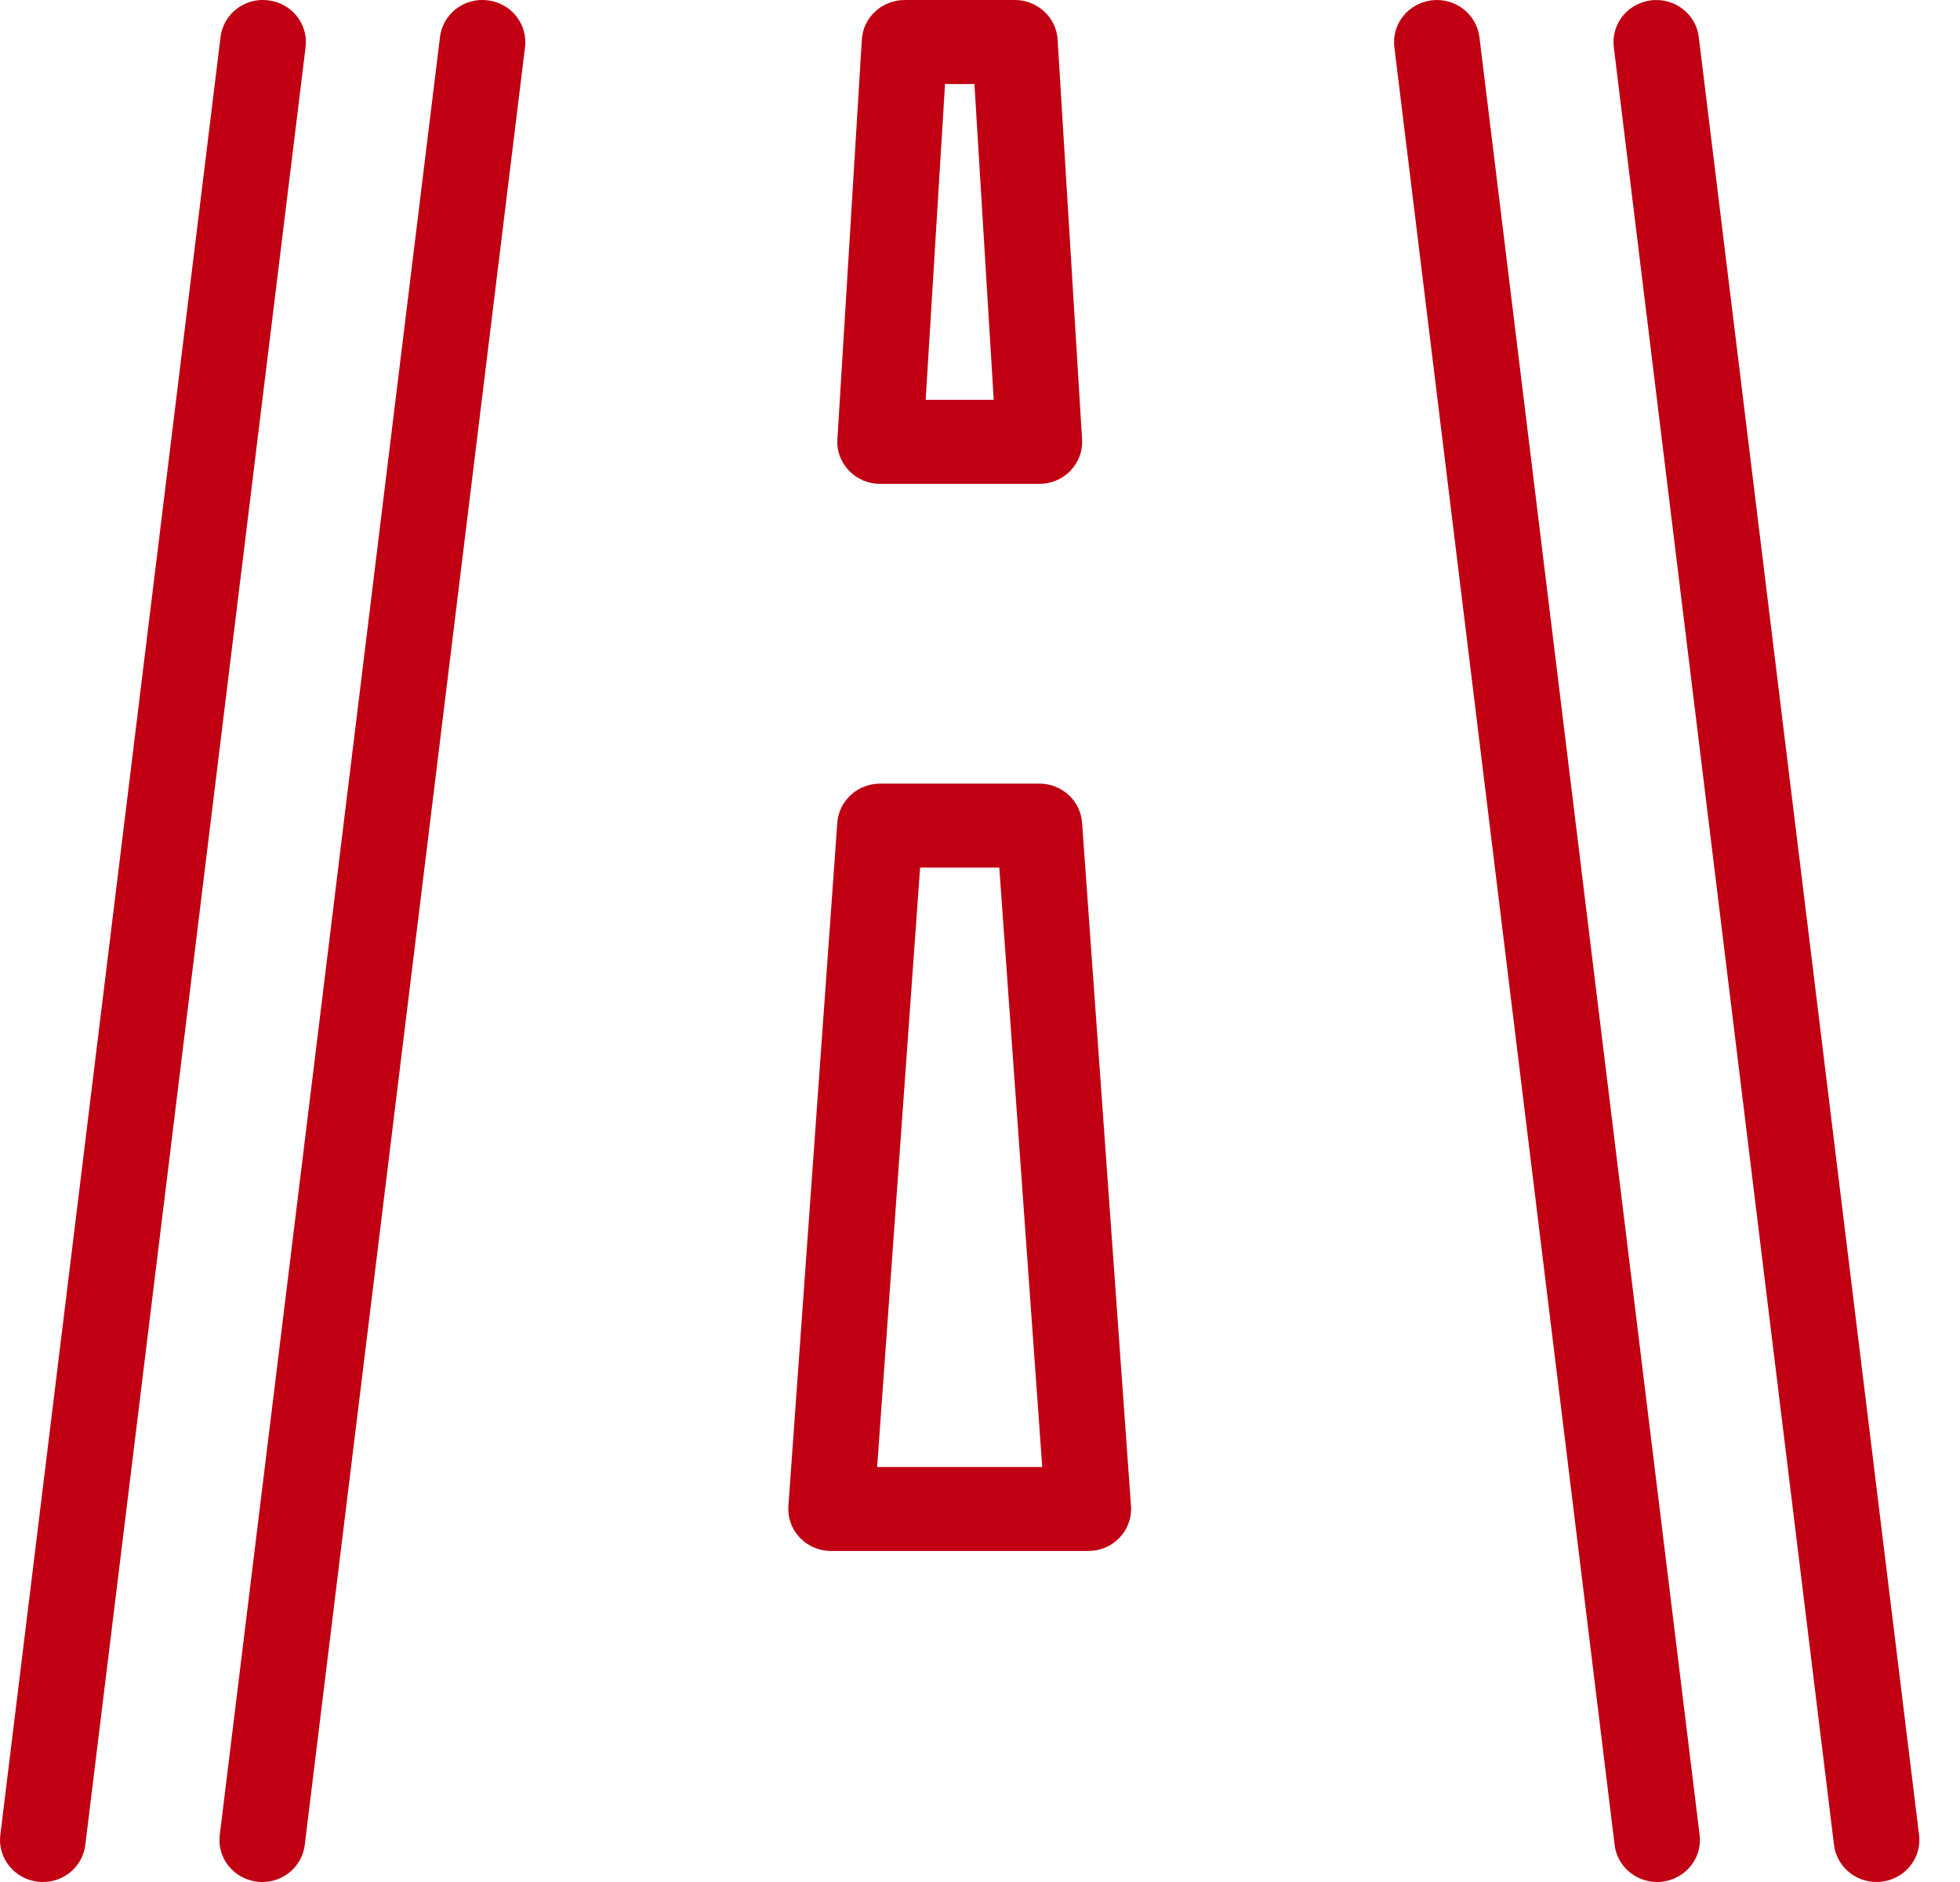
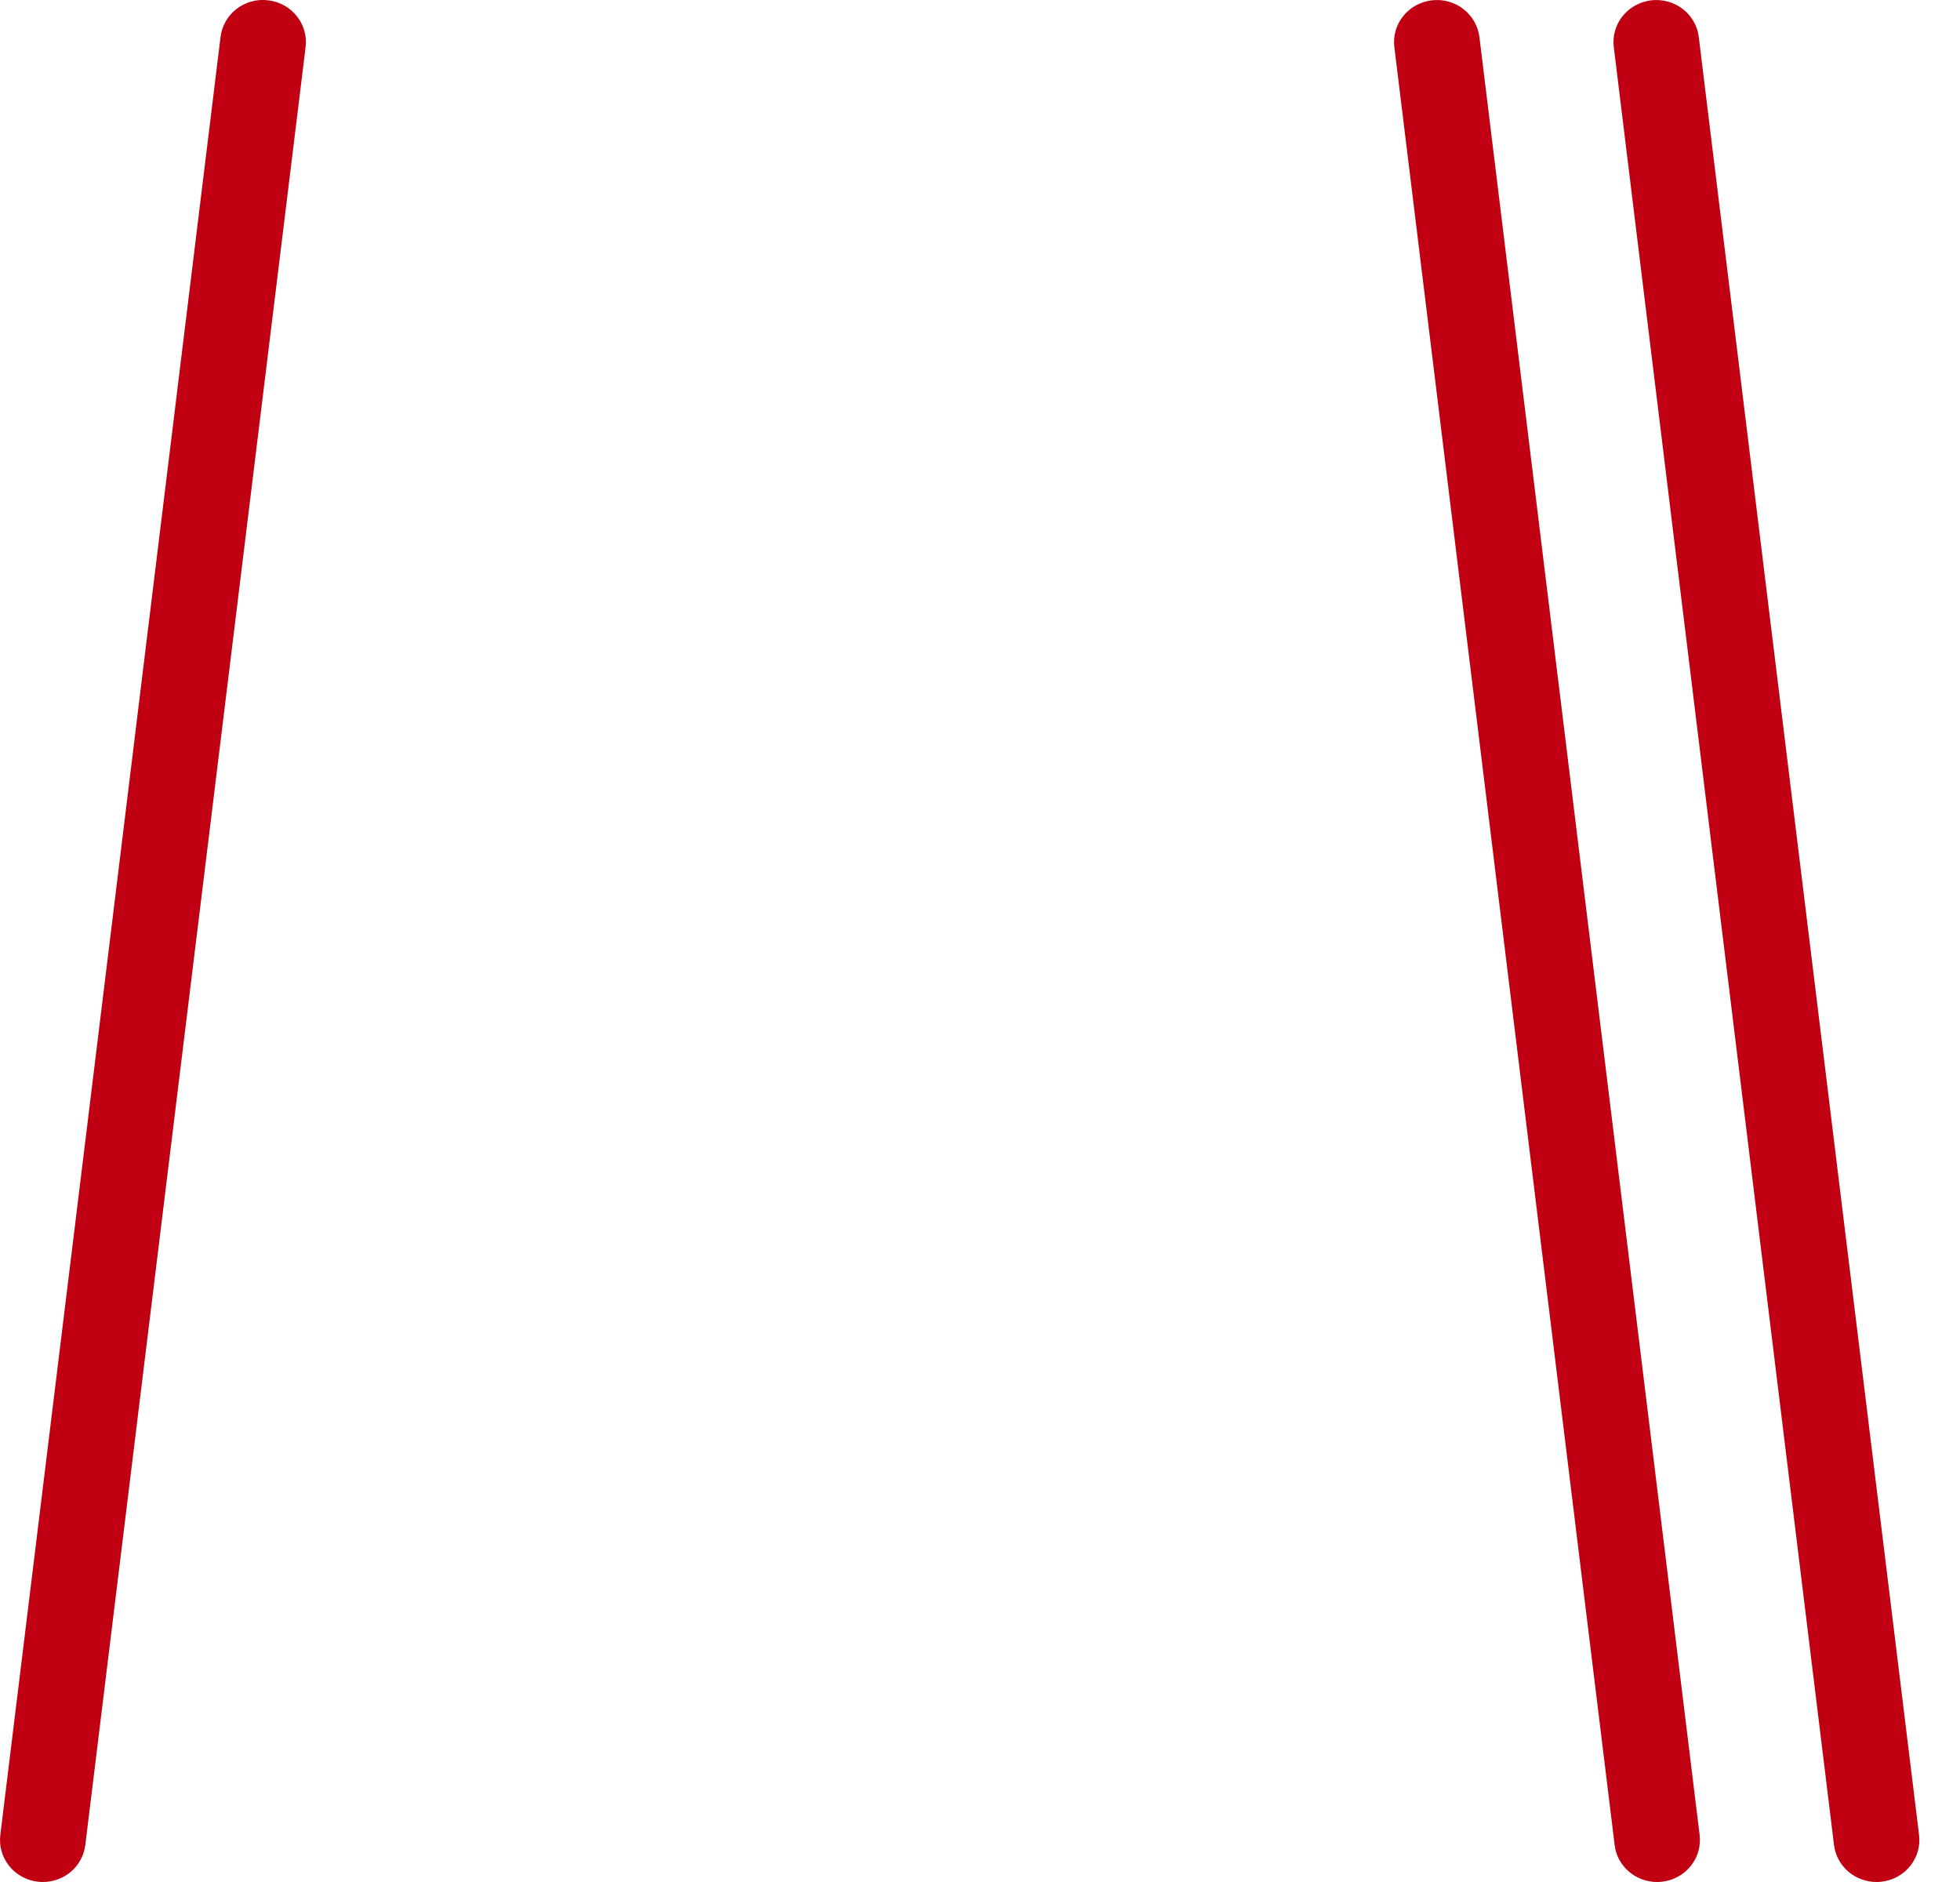
<svg xmlns="http://www.w3.org/2000/svg" width="25" height="24" viewBox="0 0 25 24" fill="none">
-   <path d="M6.22 0.004C6.148 -0.005 6.076 0 6.007 0.019C5.937 0.038 5.873 0.07 5.816 0.114C5.76 0.157 5.713 0.211 5.678 0.273C5.643 0.334 5.62 0.402 5.612 0.472L2.803 23.401C2.785 23.542 2.826 23.684 2.915 23.795C3.005 23.907 3.136 23.979 3.28 23.996C3.302 23.999 3.324 24 3.346 24C3.479 24 3.608 23.952 3.708 23.865C3.807 23.778 3.871 23.658 3.887 23.528L6.697 0.6C6.714 0.459 6.673 0.317 6.584 0.205C6.495 0.094 6.364 0.021 6.22 0.004Z" fill="#C00012" />
  <path d="M18.87 0.472C18.861 0.402 18.839 0.335 18.803 0.273C18.768 0.212 18.721 0.158 18.665 0.115C18.608 0.071 18.544 0.039 18.475 0.02C18.406 0.001 18.334 -0.004 18.262 0.004C18.191 0.013 18.122 0.035 18.06 0.069C17.997 0.104 17.942 0.15 17.898 0.205C17.808 0.317 17.768 0.459 17.785 0.6L20.595 23.528C20.61 23.658 20.674 23.778 20.774 23.865C20.874 23.952 21.003 24 21.136 24C21.158 24 21.18 23.999 21.202 23.996C21.346 23.979 21.477 23.907 21.566 23.795C21.656 23.684 21.696 23.542 21.679 23.401L18.87 0.472Z" fill="#C00012" />
-   <path d="M11.227 6.17H13.256C13.33 6.171 13.404 6.156 13.473 6.127C13.541 6.098 13.603 6.056 13.654 6.003C13.705 5.95 13.744 5.887 13.77 5.819C13.796 5.75 13.806 5.677 13.802 5.604L13.49 0.504C13.482 0.368 13.421 0.24 13.319 0.146C13.218 0.053 13.084 0 12.945 0H11.54C11.4 1.06807e-05 11.266 0.052 11.164 0.146C11.062 0.239 11.001 0.367 10.993 0.504L10.681 5.604C10.676 5.677 10.687 5.75 10.713 5.819C10.738 5.887 10.778 5.95 10.829 6.003C10.88 6.056 10.942 6.098 11.01 6.127C11.079 6.156 11.152 6.171 11.227 6.17ZM12.054 1.072H12.429L12.675 5.099H11.807L12.054 1.072Z" fill="#C00012" />
-   <path d="M13.256 9.993H11.227C11.088 9.993 10.955 10.044 10.853 10.137C10.752 10.229 10.69 10.356 10.68 10.491L10.056 19.206C10.051 19.279 10.061 19.353 10.086 19.422C10.111 19.492 10.151 19.555 10.202 19.609C10.253 19.663 10.315 19.706 10.384 19.735C10.453 19.764 10.527 19.779 10.602 19.779H13.88C13.955 19.779 14.029 19.764 14.098 19.735C14.167 19.706 14.229 19.663 14.28 19.609C14.332 19.555 14.371 19.492 14.396 19.422C14.421 19.353 14.432 19.279 14.426 19.206L13.802 10.491C13.792 10.356 13.731 10.229 13.629 10.137C13.528 10.044 13.394 9.993 13.256 9.993ZM11.188 18.708L11.736 11.064H12.746L13.294 18.708H11.188Z" fill="#C00012" />
  <path d="M3.421 0.004C3.35 -0.005 3.277 0 3.208 0.019C3.139 0.038 3.074 0.07 3.017 0.114C2.961 0.157 2.914 0.211 2.879 0.273C2.844 0.334 2.821 0.402 2.813 0.472L0.004 23.401C-0.013 23.542 0.027 23.684 0.117 23.795C0.206 23.907 0.337 23.979 0.481 23.996C0.503 23.999 0.525 24 0.547 24C0.68 24 0.809 23.952 0.909 23.865C1.009 23.778 1.072 23.658 1.088 23.528L3.898 0.6C3.915 0.459 3.875 0.317 3.785 0.205C3.696 0.093 3.565 0.021 3.421 0.004Z" fill="#C00012" />
  <path d="M24.478 23.401L21.668 0.472C21.66 0.402 21.637 0.335 21.602 0.273C21.567 0.212 21.52 0.158 21.464 0.115C21.407 0.071 21.343 0.039 21.274 0.02C21.204 0.001 21.132 -0.004 21.061 0.004C20.99 0.013 20.921 0.035 20.859 0.069C20.796 0.104 20.741 0.15 20.697 0.205C20.607 0.317 20.567 0.459 20.584 0.6L23.393 23.528C23.409 23.658 23.473 23.778 23.573 23.865C23.673 23.952 23.802 24 23.935 24C23.957 24 23.979 23.999 24.001 23.996C24.145 23.979 24.276 23.907 24.365 23.795C24.455 23.684 24.495 23.542 24.478 23.401Z" fill="#C00012" />
</svg>